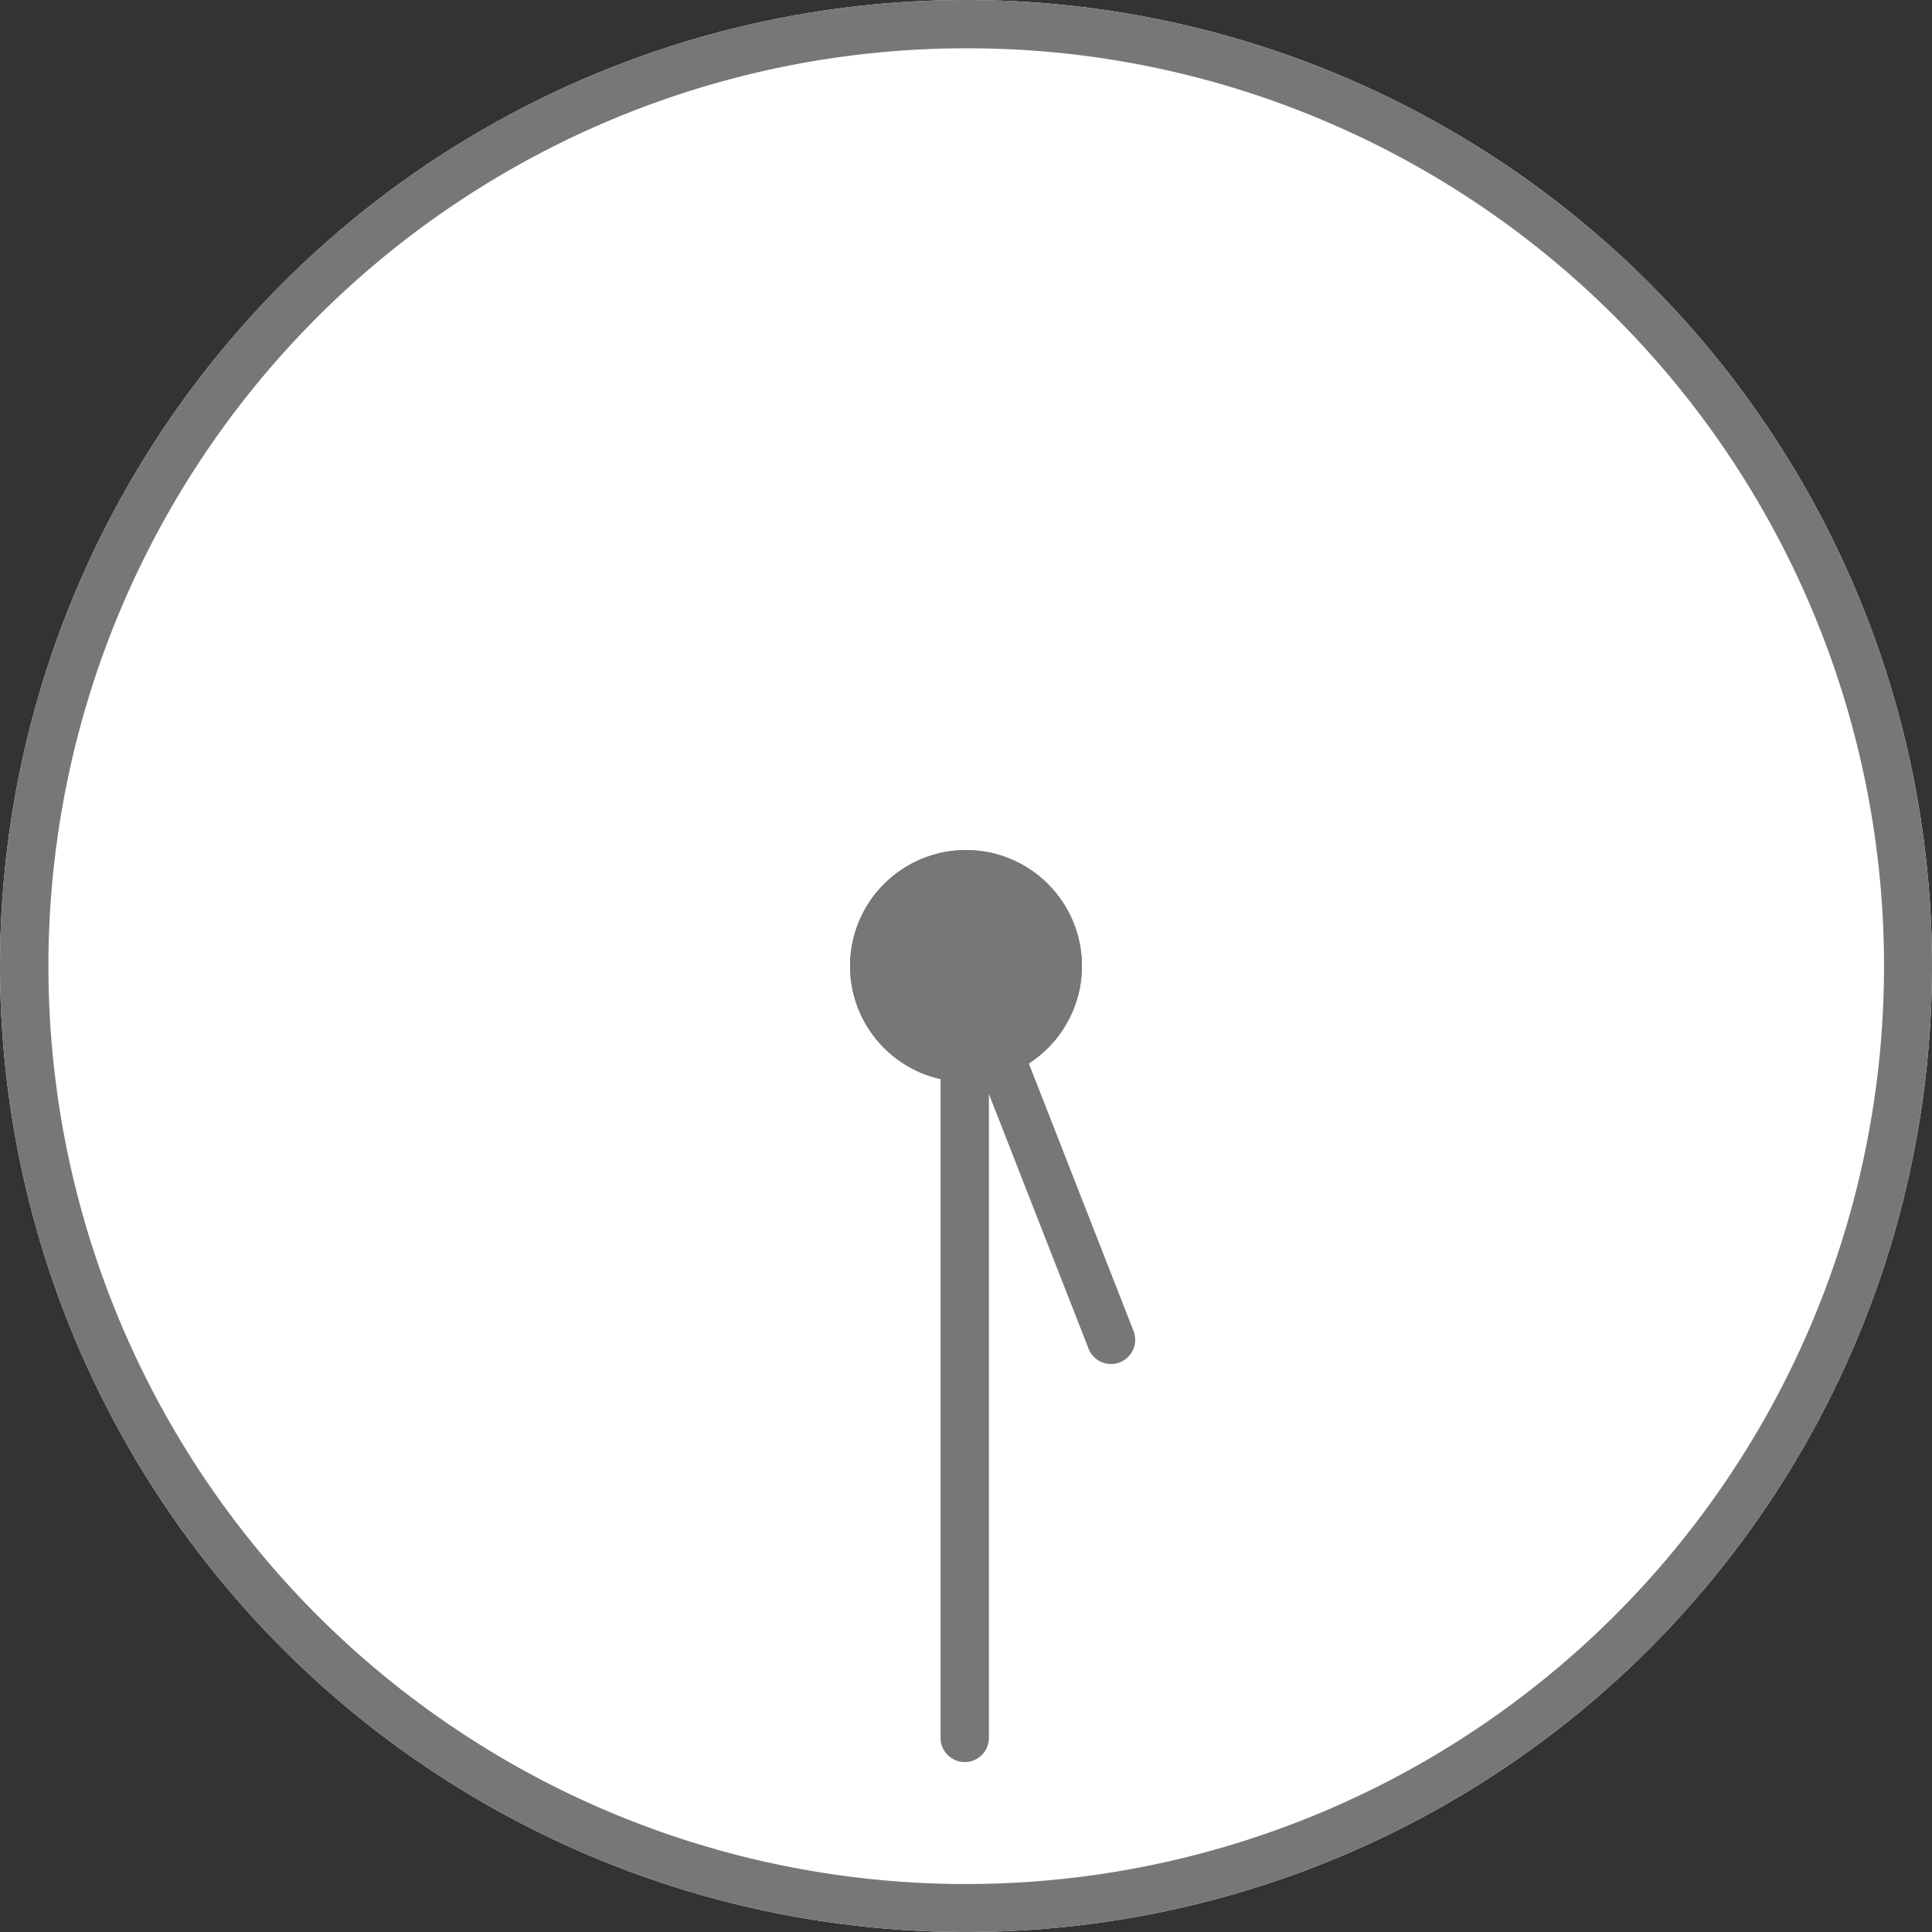
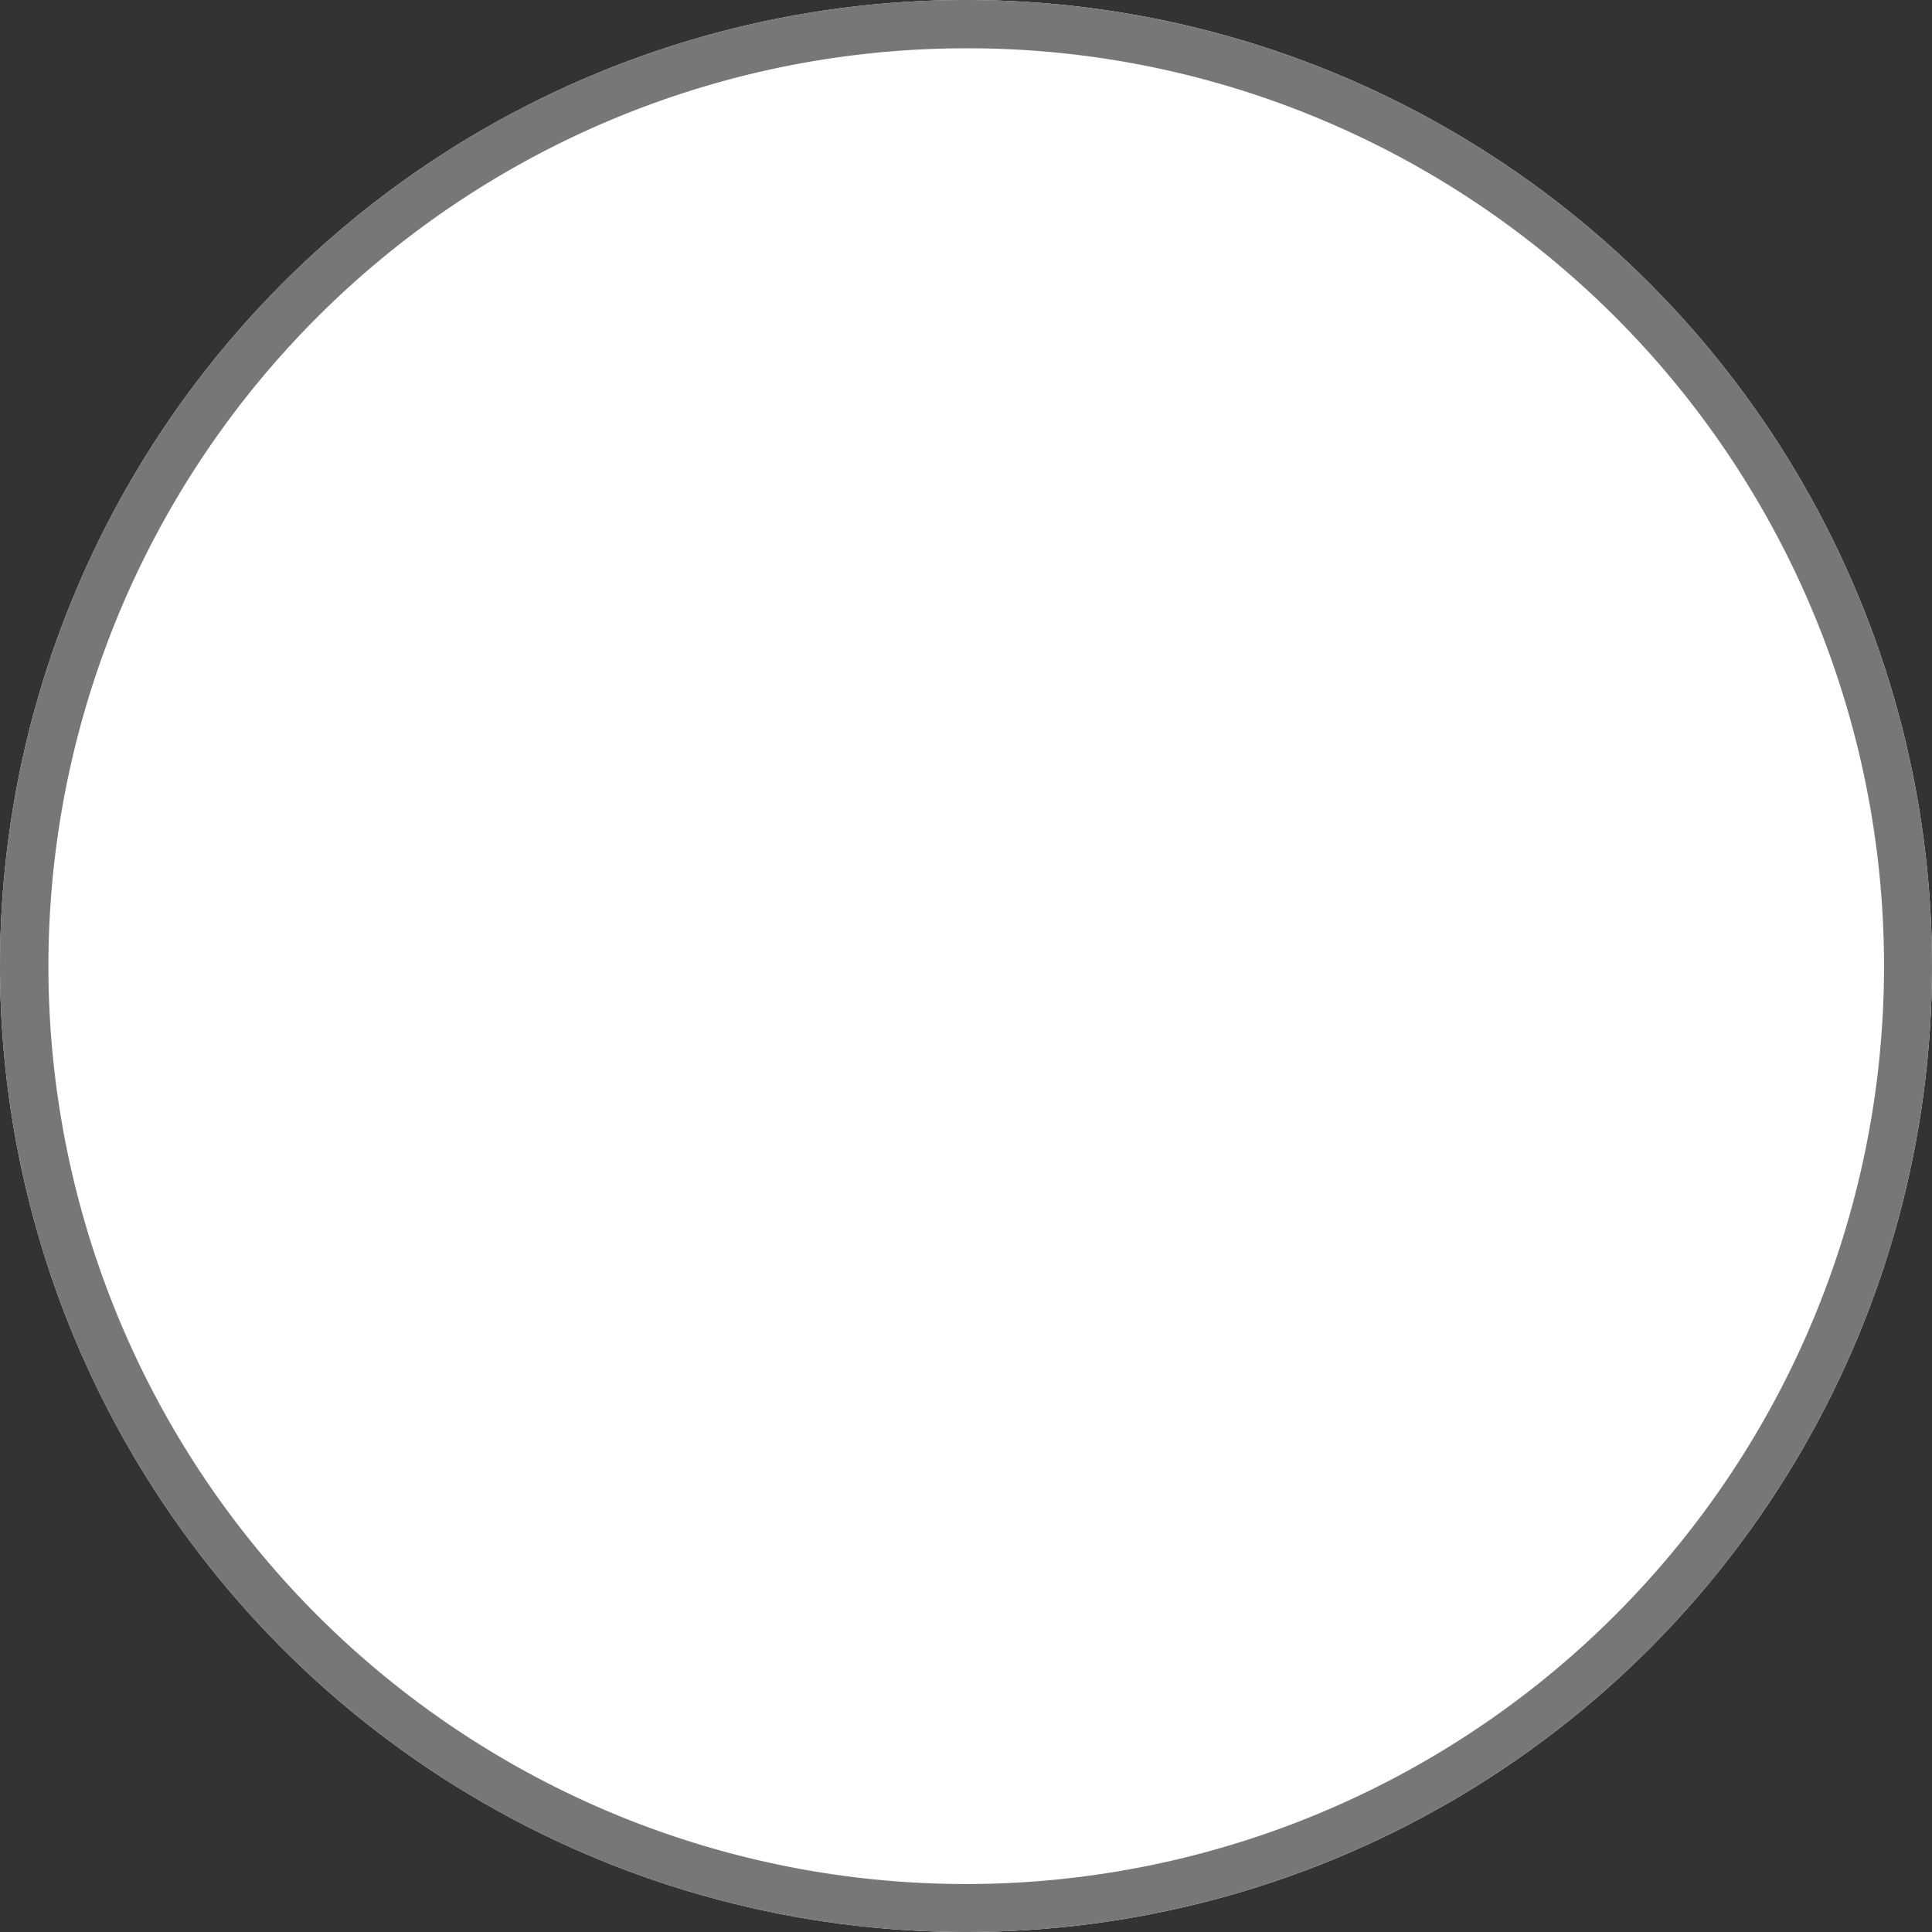
<svg xmlns="http://www.w3.org/2000/svg" width="40" height="40" viewBox="0 0 40 40">
  <rect x="0" y="0" width="40" height="40" fill="#333333" stroke="none" />
  <defs>
    <style>.a{fill:#fff;}.b{fill:#777;}</style>
  </defs>
  <g transform="translate(-251 -2704)">
    <circle class="a" cx="20" cy="20" r="20" transform="translate(251 2704)" />
    <path class="b" d="M20,1a19.005,19.005,0,0,0-7.4,36.507A19.005,19.005,0,0,0,27.4,2.493,18.88,18.88,0,0,0,20,1m0-1A20,20,0,1,1,0,20,20,20,0,0,1,20,0Z" transform="translate(251 2704)" />
-     <path class="b" d="M7974.634,2865.739a.5.5,0,0,1-.5-.5v-15.982a.5.5,0,0,1,.966-.182l3.029,7.74a.5.5,0,0,1-.932.364l-2.063-5.272v13.332A.5.5,0,0,1,7974.634,2865.739Z" transform="translate(-7703.66 -125.257)" />
-     <circle class="b" cx="2.4" cy="2.4" r="2.4" transform="translate(268.6 2721.6)" />
-     <path class="b" d="M2.4,1A1.4,1.4,0,1,0,3.8,2.4,1.4,1.4,0,0,0,2.4,1m0-1A2.4,2.4,0,1,1,0,2.4,2.4,2.4,0,0,1,2.4,0Z" transform="translate(268.6 2721.6)" />
  </g>
</svg>